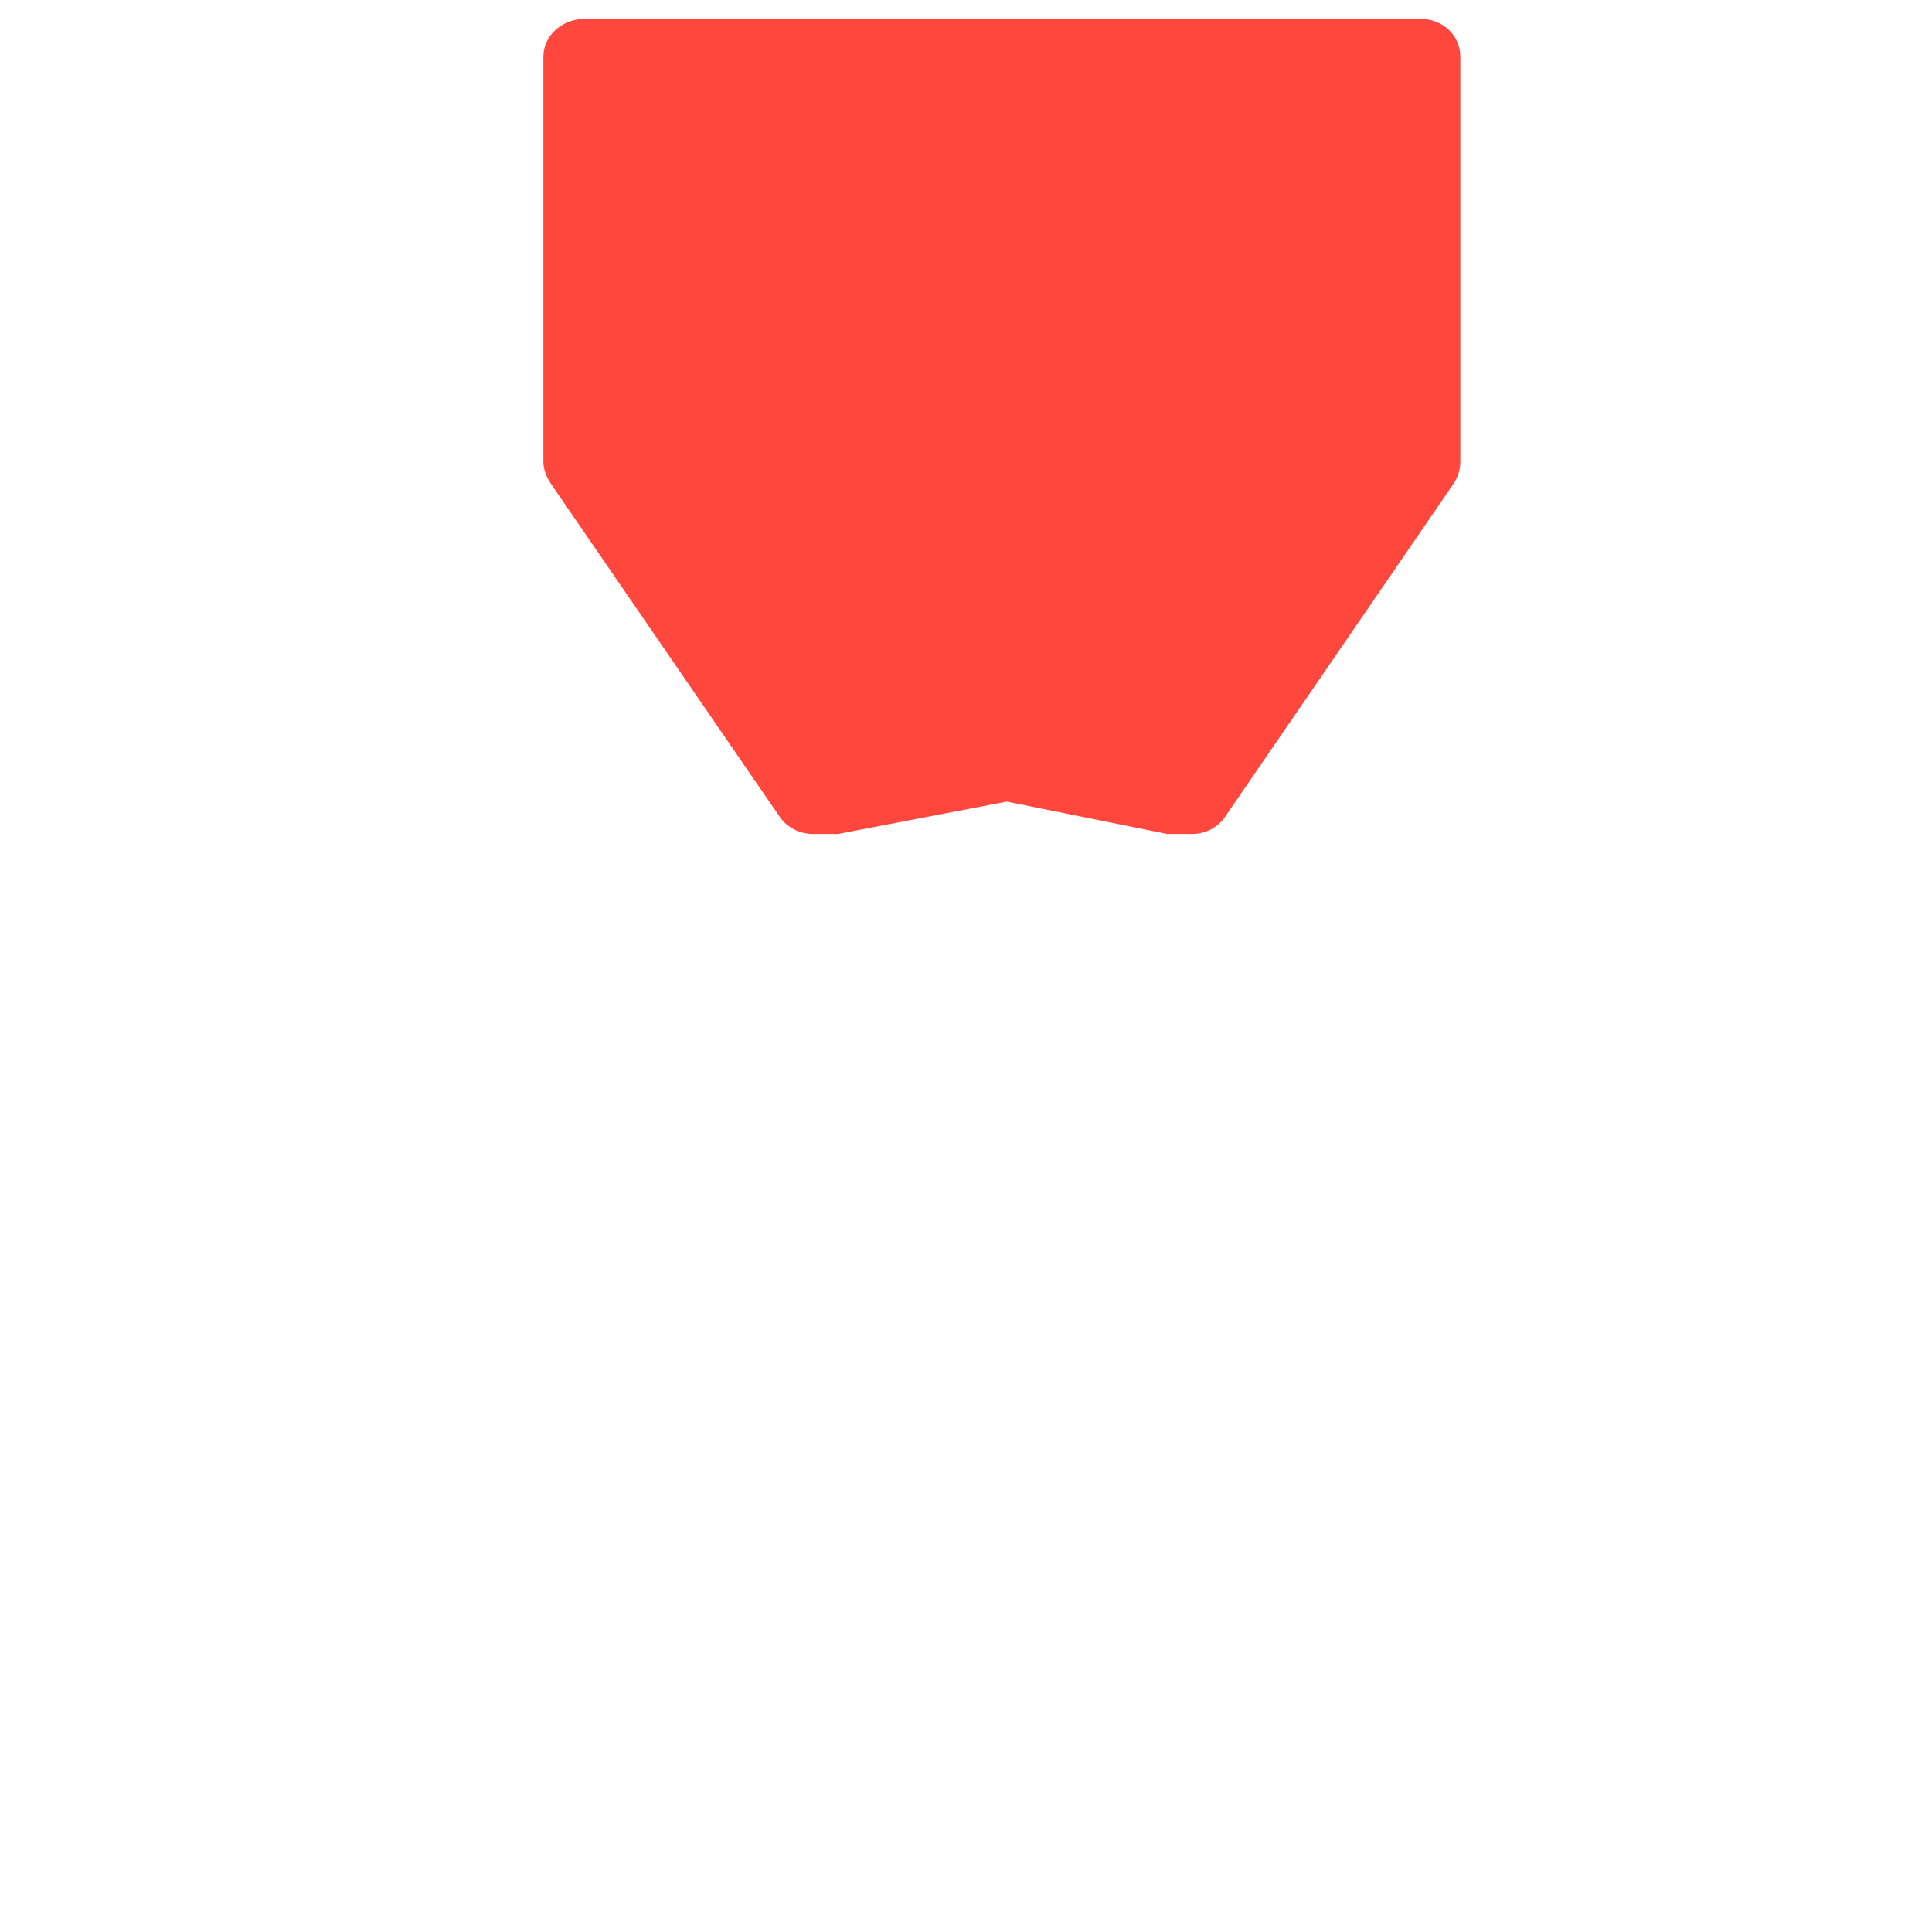
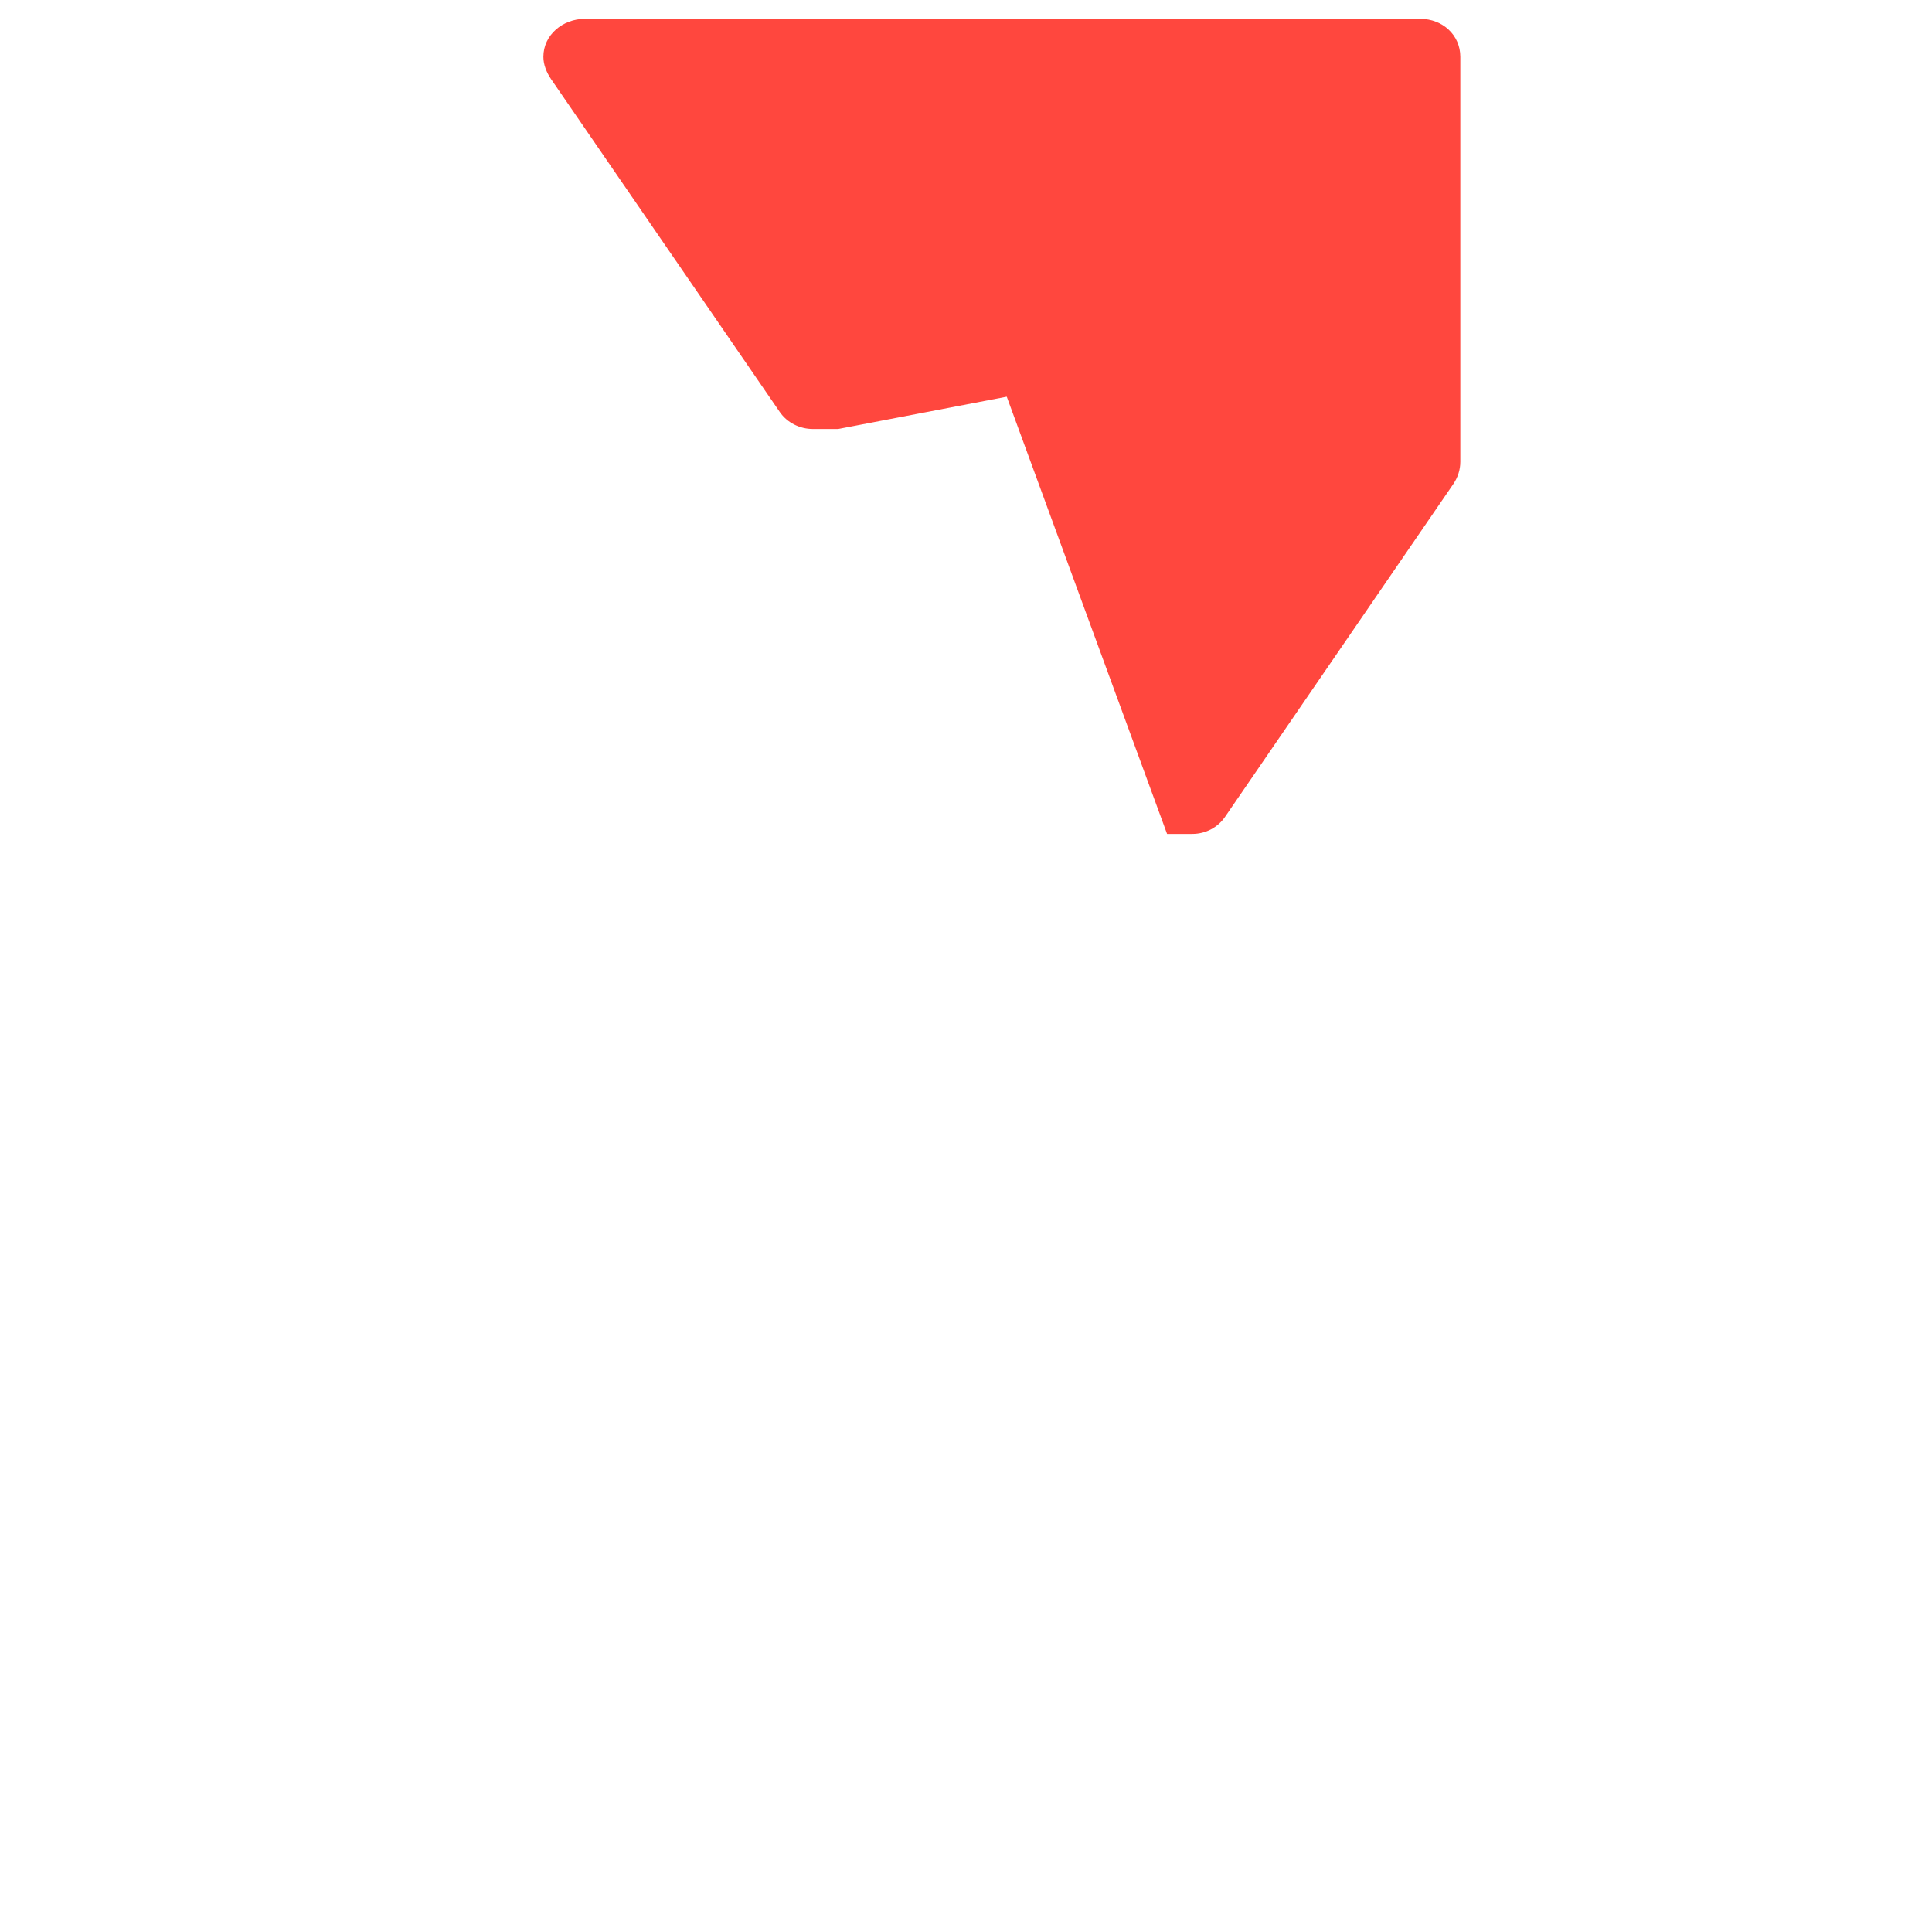
<svg xmlns="http://www.w3.org/2000/svg" version="1.1" x="0px" y="0px" viewBox="0 0 512 512" enable-background="new 0 0 512 512" xml:space="preserve">
  <g id="Layer_3">
-     <path fill="#FF473E" d="M376.433,5H154.967C149.155,5,144,9.244,144,15.056v107.308c0,2.123,0.866,4.198,2.066,5.949l60.574,88.166   c1.961,2.863,5.321,4.521,8.789,4.521h6.684l44.687-8.561L309.286,221h6.683c3.468,0,6.717-1.658,8.678-4.521l60.486-88.192   c1.204-1.751,1.867-3.8,1.867-5.923V15.056C387,9.244,382.241,5,376.433,5z" />
+     <path fill="#FF473E" d="M376.433,5H154.967C149.155,5,144,9.244,144,15.056c0,2.123,0.866,4.198,2.066,5.949l60.574,88.166   c1.961,2.863,5.321,4.521,8.789,4.521h6.684l44.687-8.561L309.286,221h6.683c3.468,0,6.717-1.658,8.678-4.521l60.486-88.192   c1.204-1.751,1.867-3.8,1.867-5.923V15.056C387,9.244,382.241,5,376.433,5z" />
  </g>
  <g id="Layer_1">
</g>
</svg>